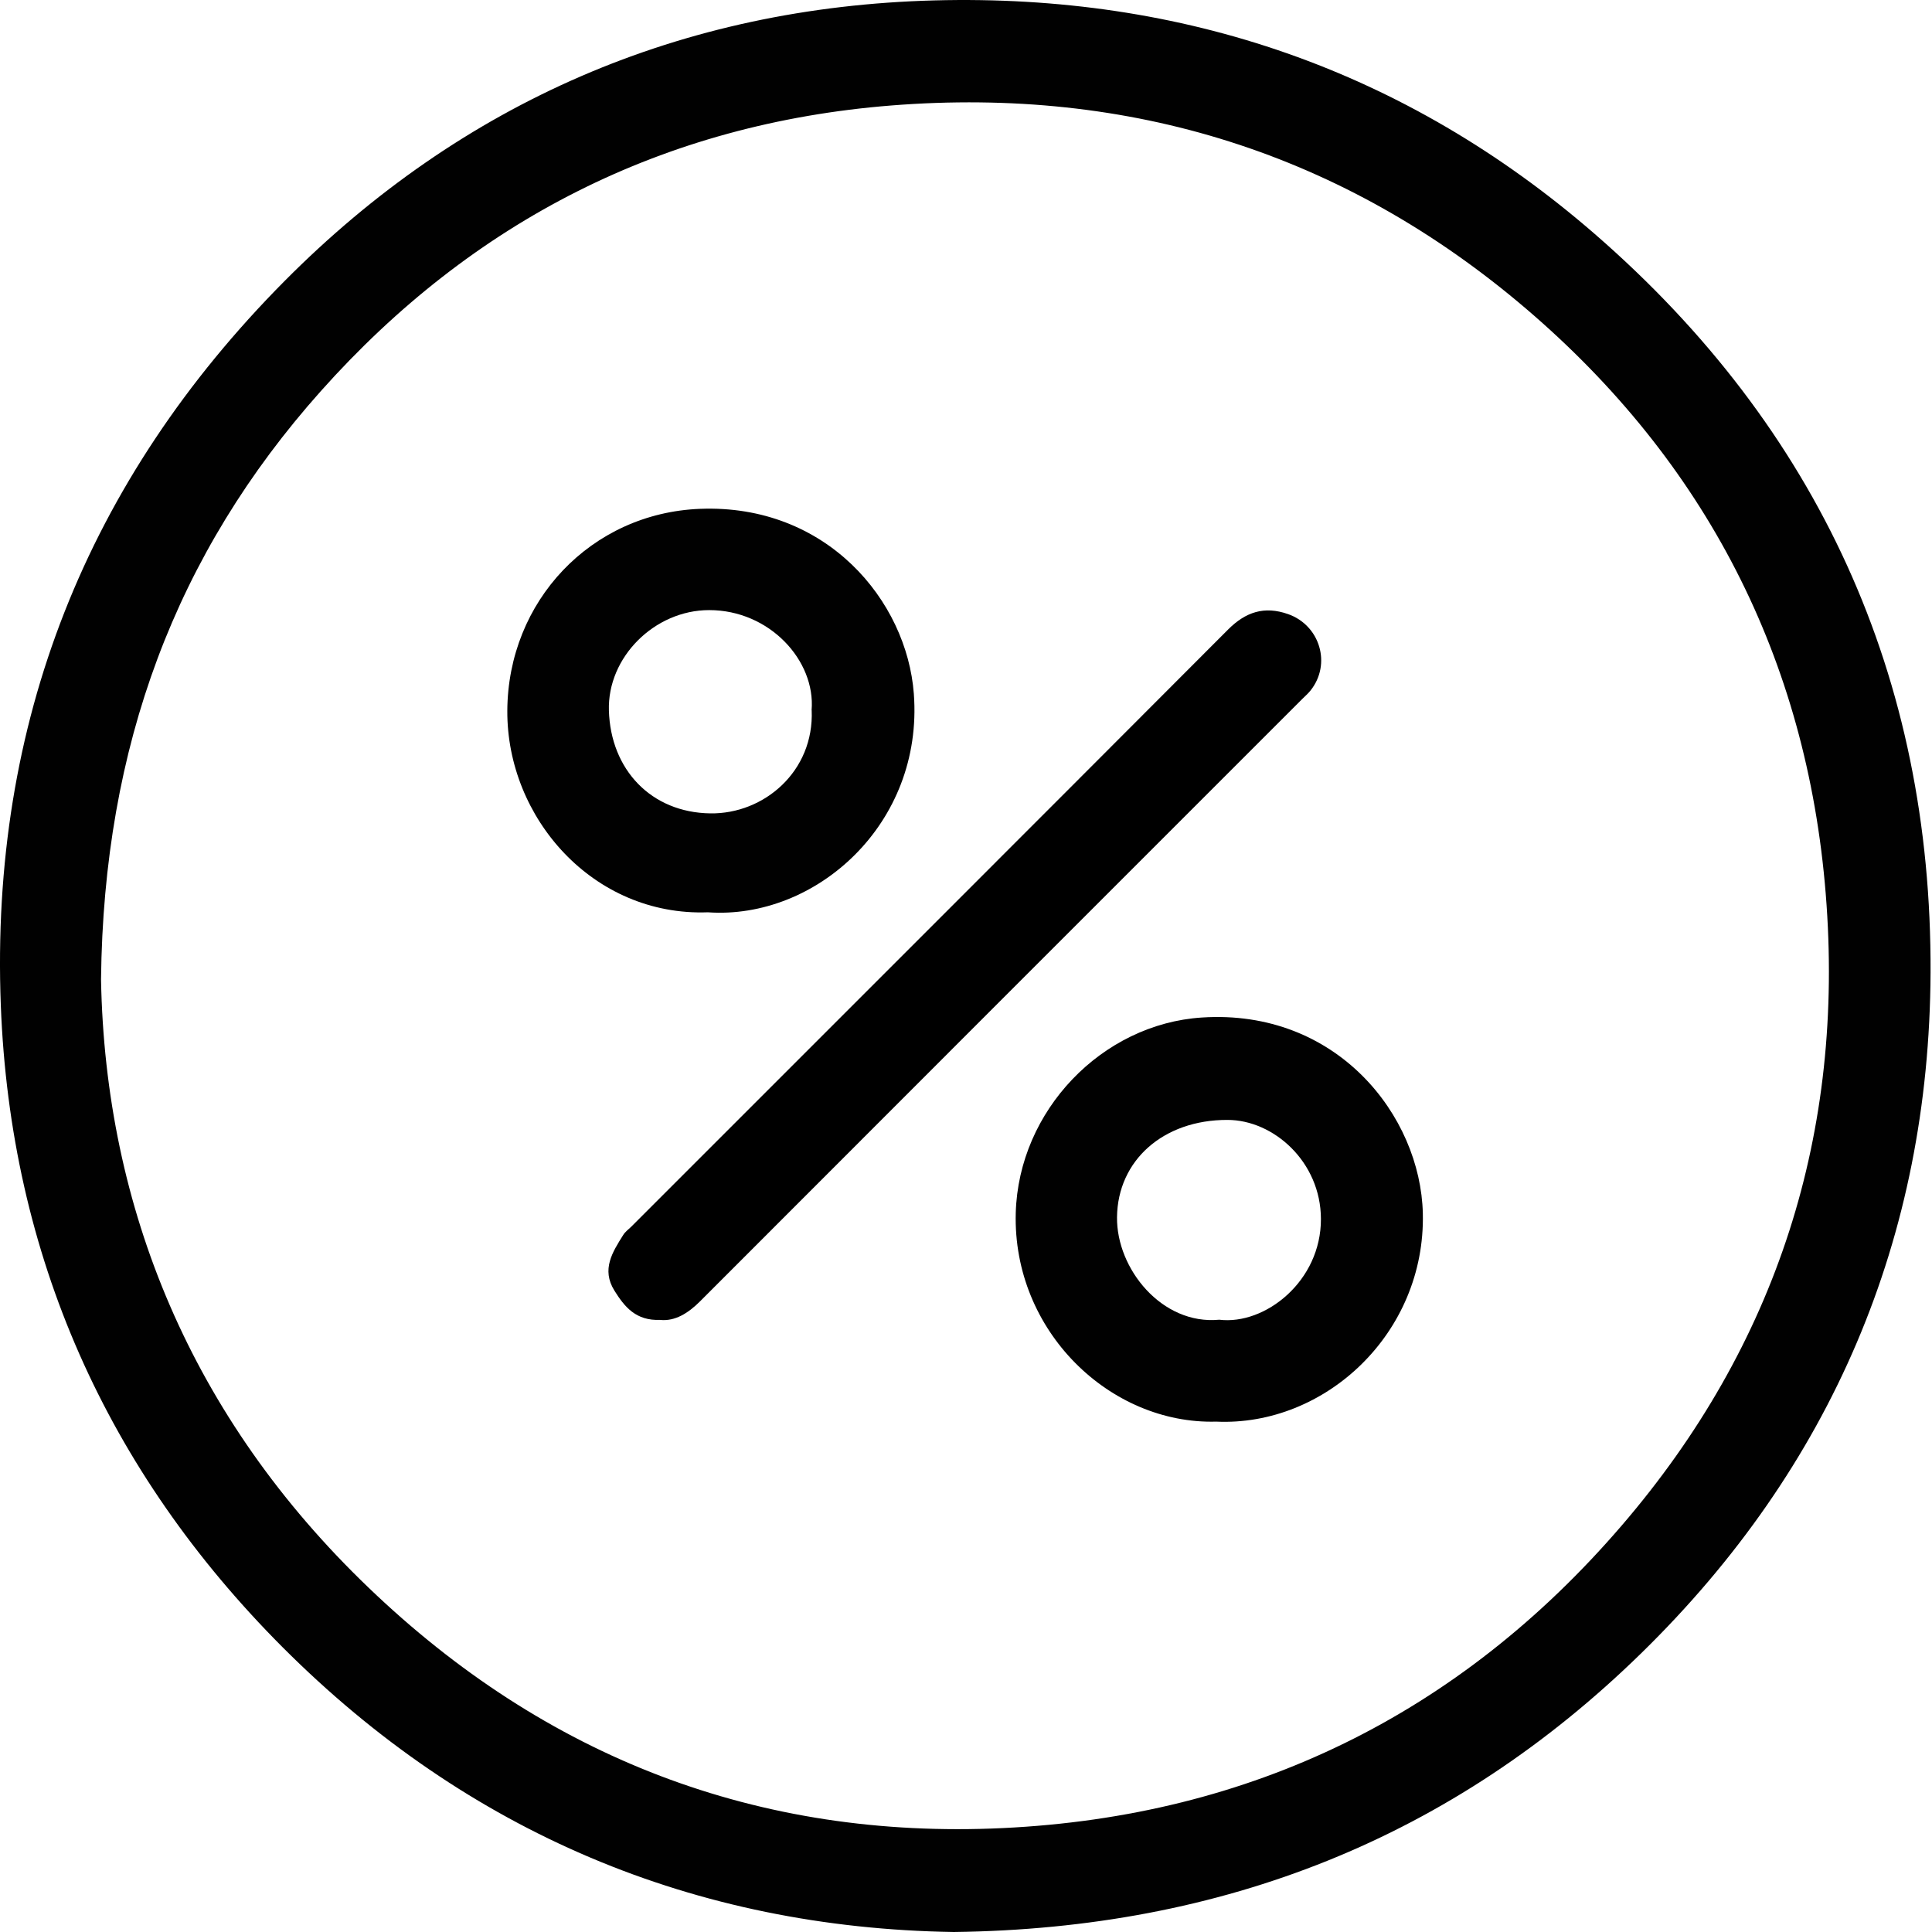
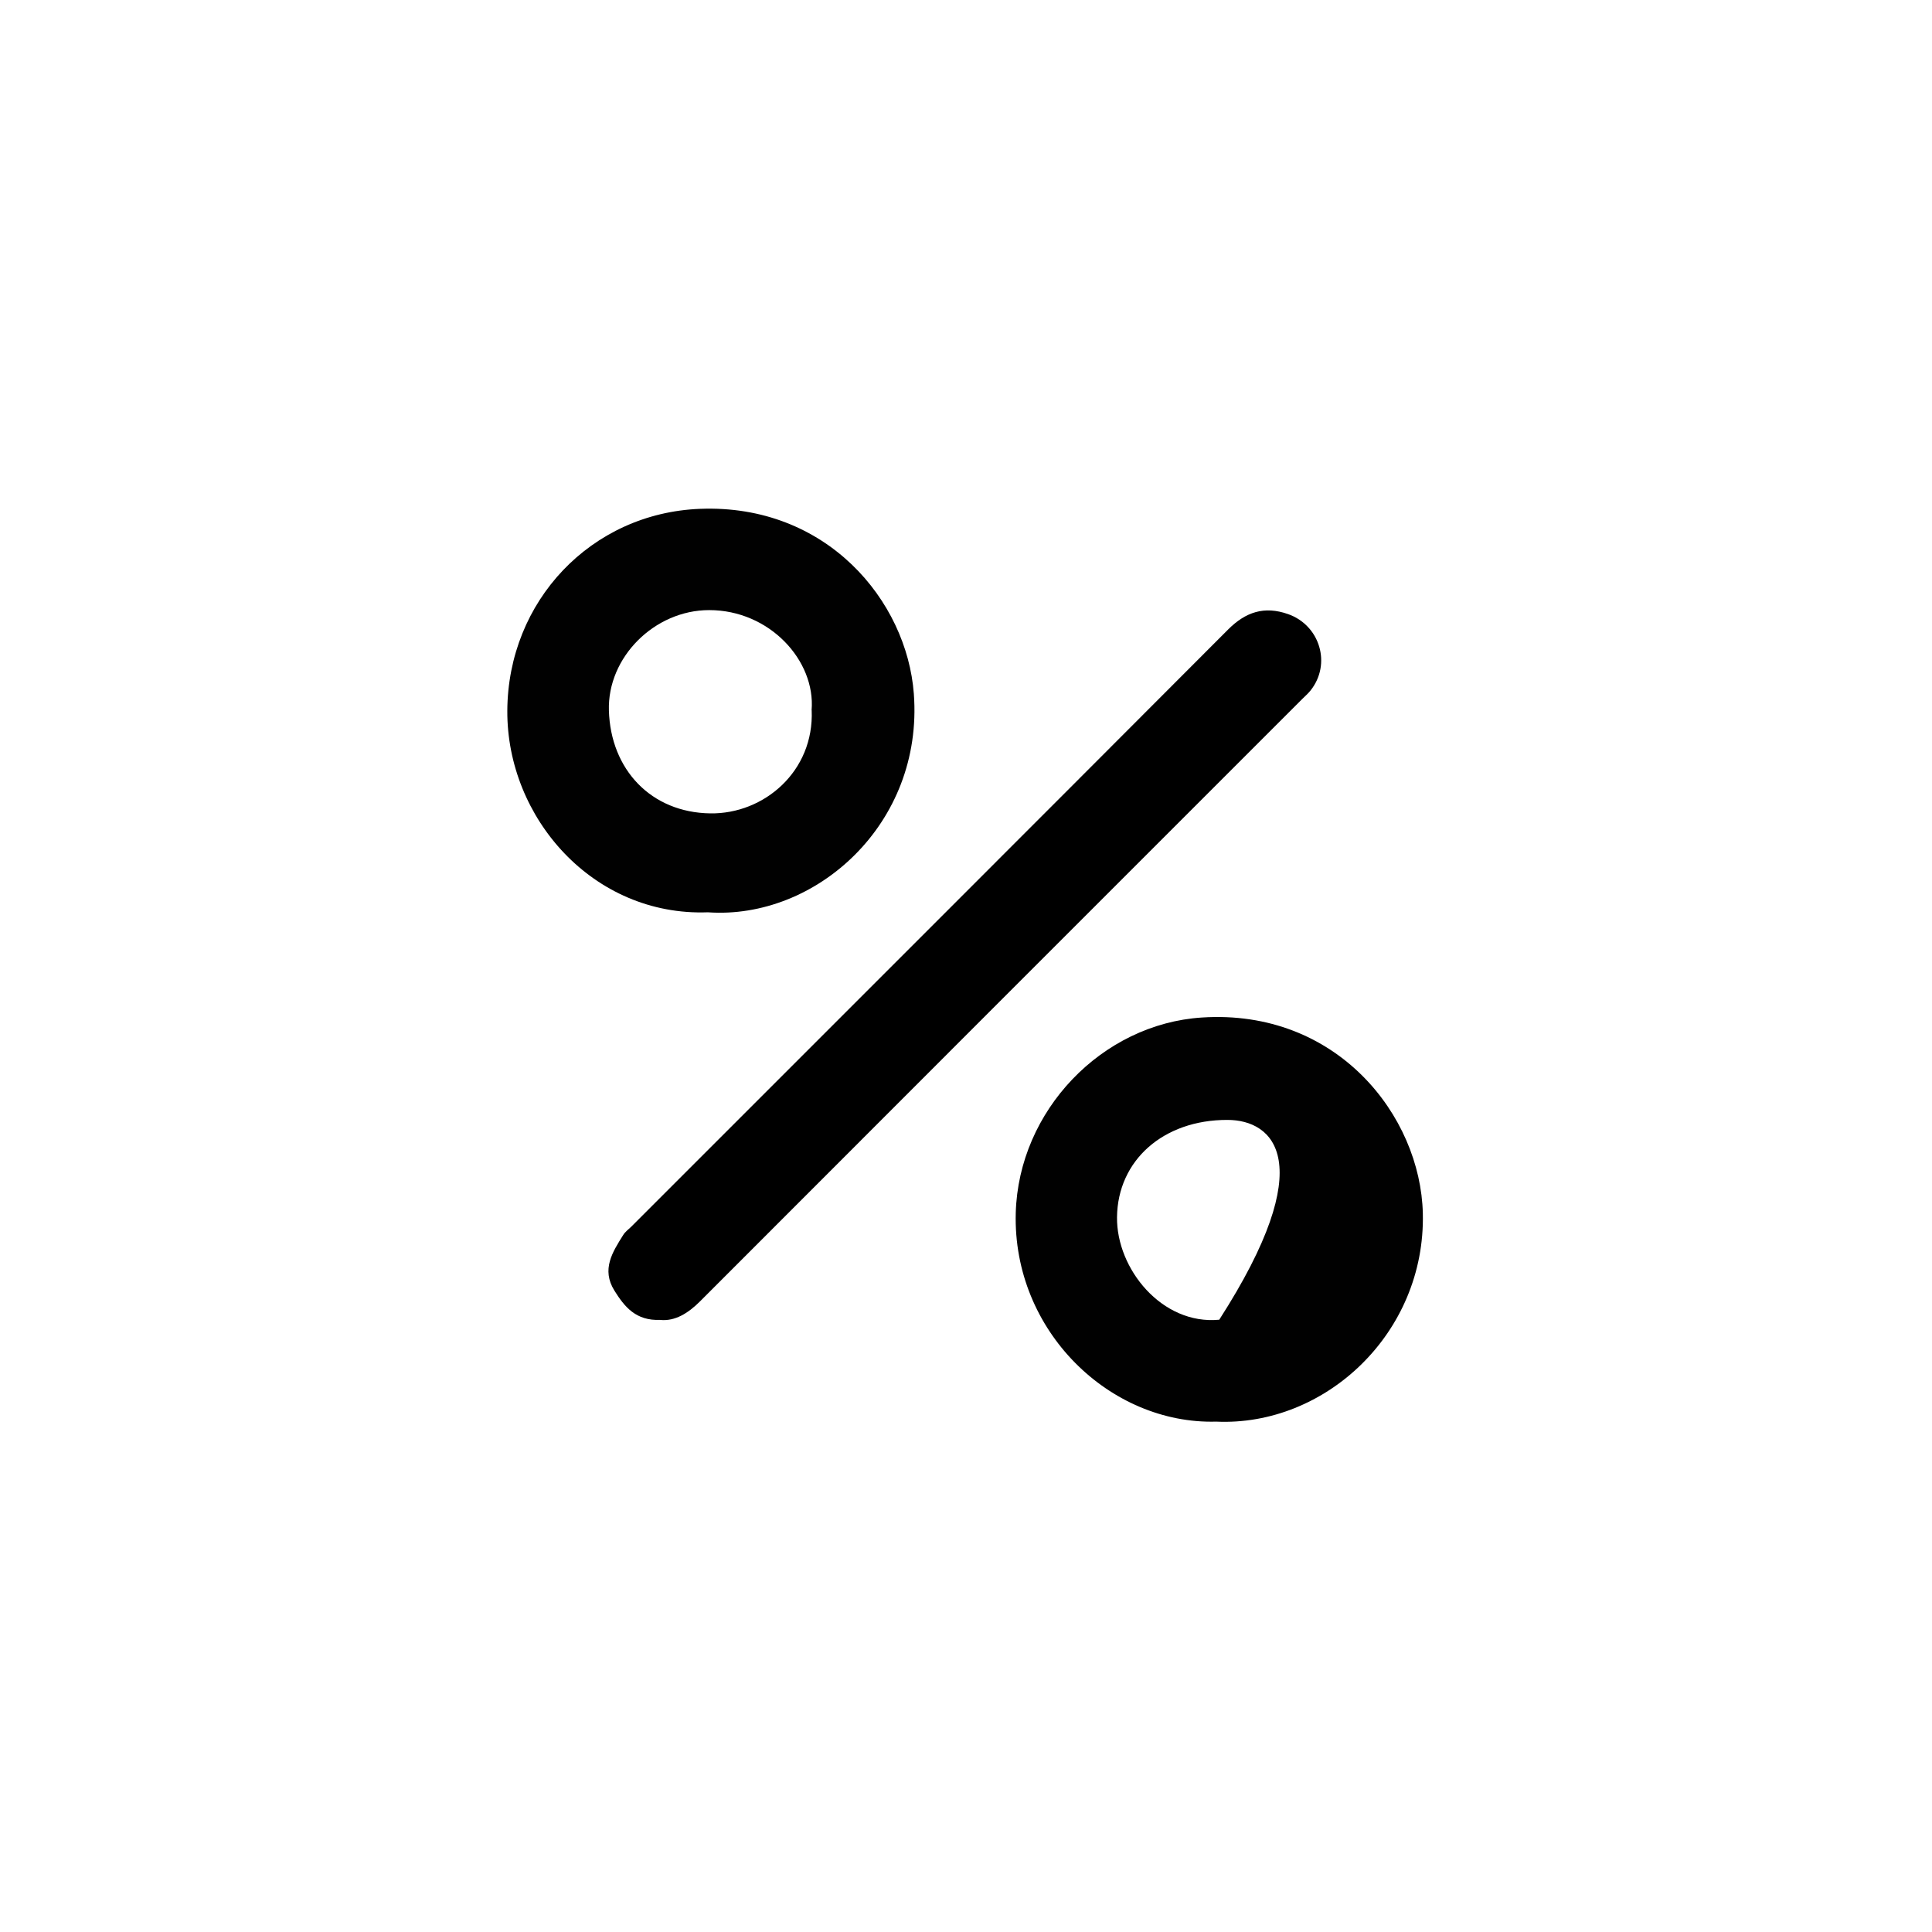
<svg xmlns="http://www.w3.org/2000/svg" width="24" height="24" viewBox="0 0 24 24" fill="none">
  <rect x="0" y="0" width="24" height="24" fill="#808080" stroke="none" />
  <g clip-path="url(#clip0_1_74)">
    <rect width="24" height="24" fill="white" />
    <g clip-path="url(#clip1_1_74)">
-       <path d="M11.848 24C8.635 23.951 5.812 22.768 3.509 20.461C1.327 18.273 0.129 15.598 0.01 12.487C-0.124 8.981 1.08 5.965 3.535 3.491C5.743 1.267 8.469 0.088 11.607 0.005C14.693 -0.077 17.465 0.871 19.809 2.905C22.591 5.32 23.999 8.415 23.982 12.084C23.967 15.374 22.753 18.225 20.389 20.536C18.041 22.831 15.197 23.959 11.849 24H11.848ZM1.255 12.166C1.307 15.012 2.38 17.614 4.577 19.721C6.775 21.831 9.417 22.854 12.459 22.709C15.54 22.563 18.126 21.298 20.141 18.956C22.079 16.704 22.918 14.059 22.68 11.105C22.445 8.18 21.184 5.735 18.955 3.833C16.692 1.903 14.037 1.076 11.076 1.31C8.244 1.534 5.871 2.744 3.985 4.859C2.185 6.877 1.287 9.264 1.255 12.166Z" fill="#010101" />
-       <path d="M15.108 17.66C13.789 17.696 12.579 16.535 12.618 15.069C12.653 13.793 13.692 12.72 14.929 12.64C16.607 12.53 17.647 13.86 17.675 15.074C17.709 16.563 16.461 17.722 15.108 17.66V17.66ZM15.146 16.394C15.716 16.463 16.412 15.915 16.409 15.141C16.407 14.433 15.821 13.912 15.248 13.912C14.45 13.91 13.884 14.416 13.876 15.12C13.868 15.761 14.434 16.462 15.146 16.394Z" fill="#010101" />
+       <path d="M15.108 17.66C13.789 17.696 12.579 16.535 12.618 15.069C12.653 13.793 13.692 12.72 14.929 12.64C16.607 12.53 17.647 13.86 17.675 15.074C17.709 16.563 16.461 17.722 15.108 17.66V17.66ZM15.146 16.394C16.407 14.433 15.821 13.912 15.248 13.912C14.45 13.91 13.884 14.416 13.876 15.12C13.868 15.761 14.434 16.462 15.146 16.394Z" fill="#010101" />
      <path d="M8.793 11.333C7.37 11.385 6.296 10.162 6.302 8.831C6.308 7.467 7.343 6.374 8.695 6.321C10.269 6.259 11.265 7.462 11.352 8.618C11.474 10.238 10.131 11.427 8.794 11.333H8.793ZM10.082 8.823C10.133 8.207 9.56 7.578 8.809 7.579C8.132 7.579 7.543 8.164 7.564 8.828C7.586 9.559 8.087 10.094 8.824 10.104C9.491 10.114 10.115 9.581 10.083 8.823H10.082Z" fill="#010101" />
      <path d="M8.204 16.396C7.898 16.41 7.758 16.233 7.632 16.032C7.469 15.769 7.608 15.555 7.742 15.341C7.766 15.302 7.806 15.273 7.839 15.241C10.312 12.768 12.786 10.296 15.256 7.82C15.473 7.603 15.705 7.524 16.002 7.629C16.398 7.769 16.543 8.251 16.278 8.58C16.249 8.616 16.213 8.647 16.18 8.68C13.685 11.175 11.189 13.67 8.696 16.166C8.548 16.314 8.386 16.414 8.204 16.397V16.396Z" fill="black" />
    </g>
  </g>
  <defs>
    <clipPath id="clip0_1_74">
      <rect width="24" height="24" fill="white" />
    </clipPath>
    <clipPath id="clip1_1_74">
      <rect width="23.982" height="24" fill="white" />
    </clipPath>
  </defs>
</svg>